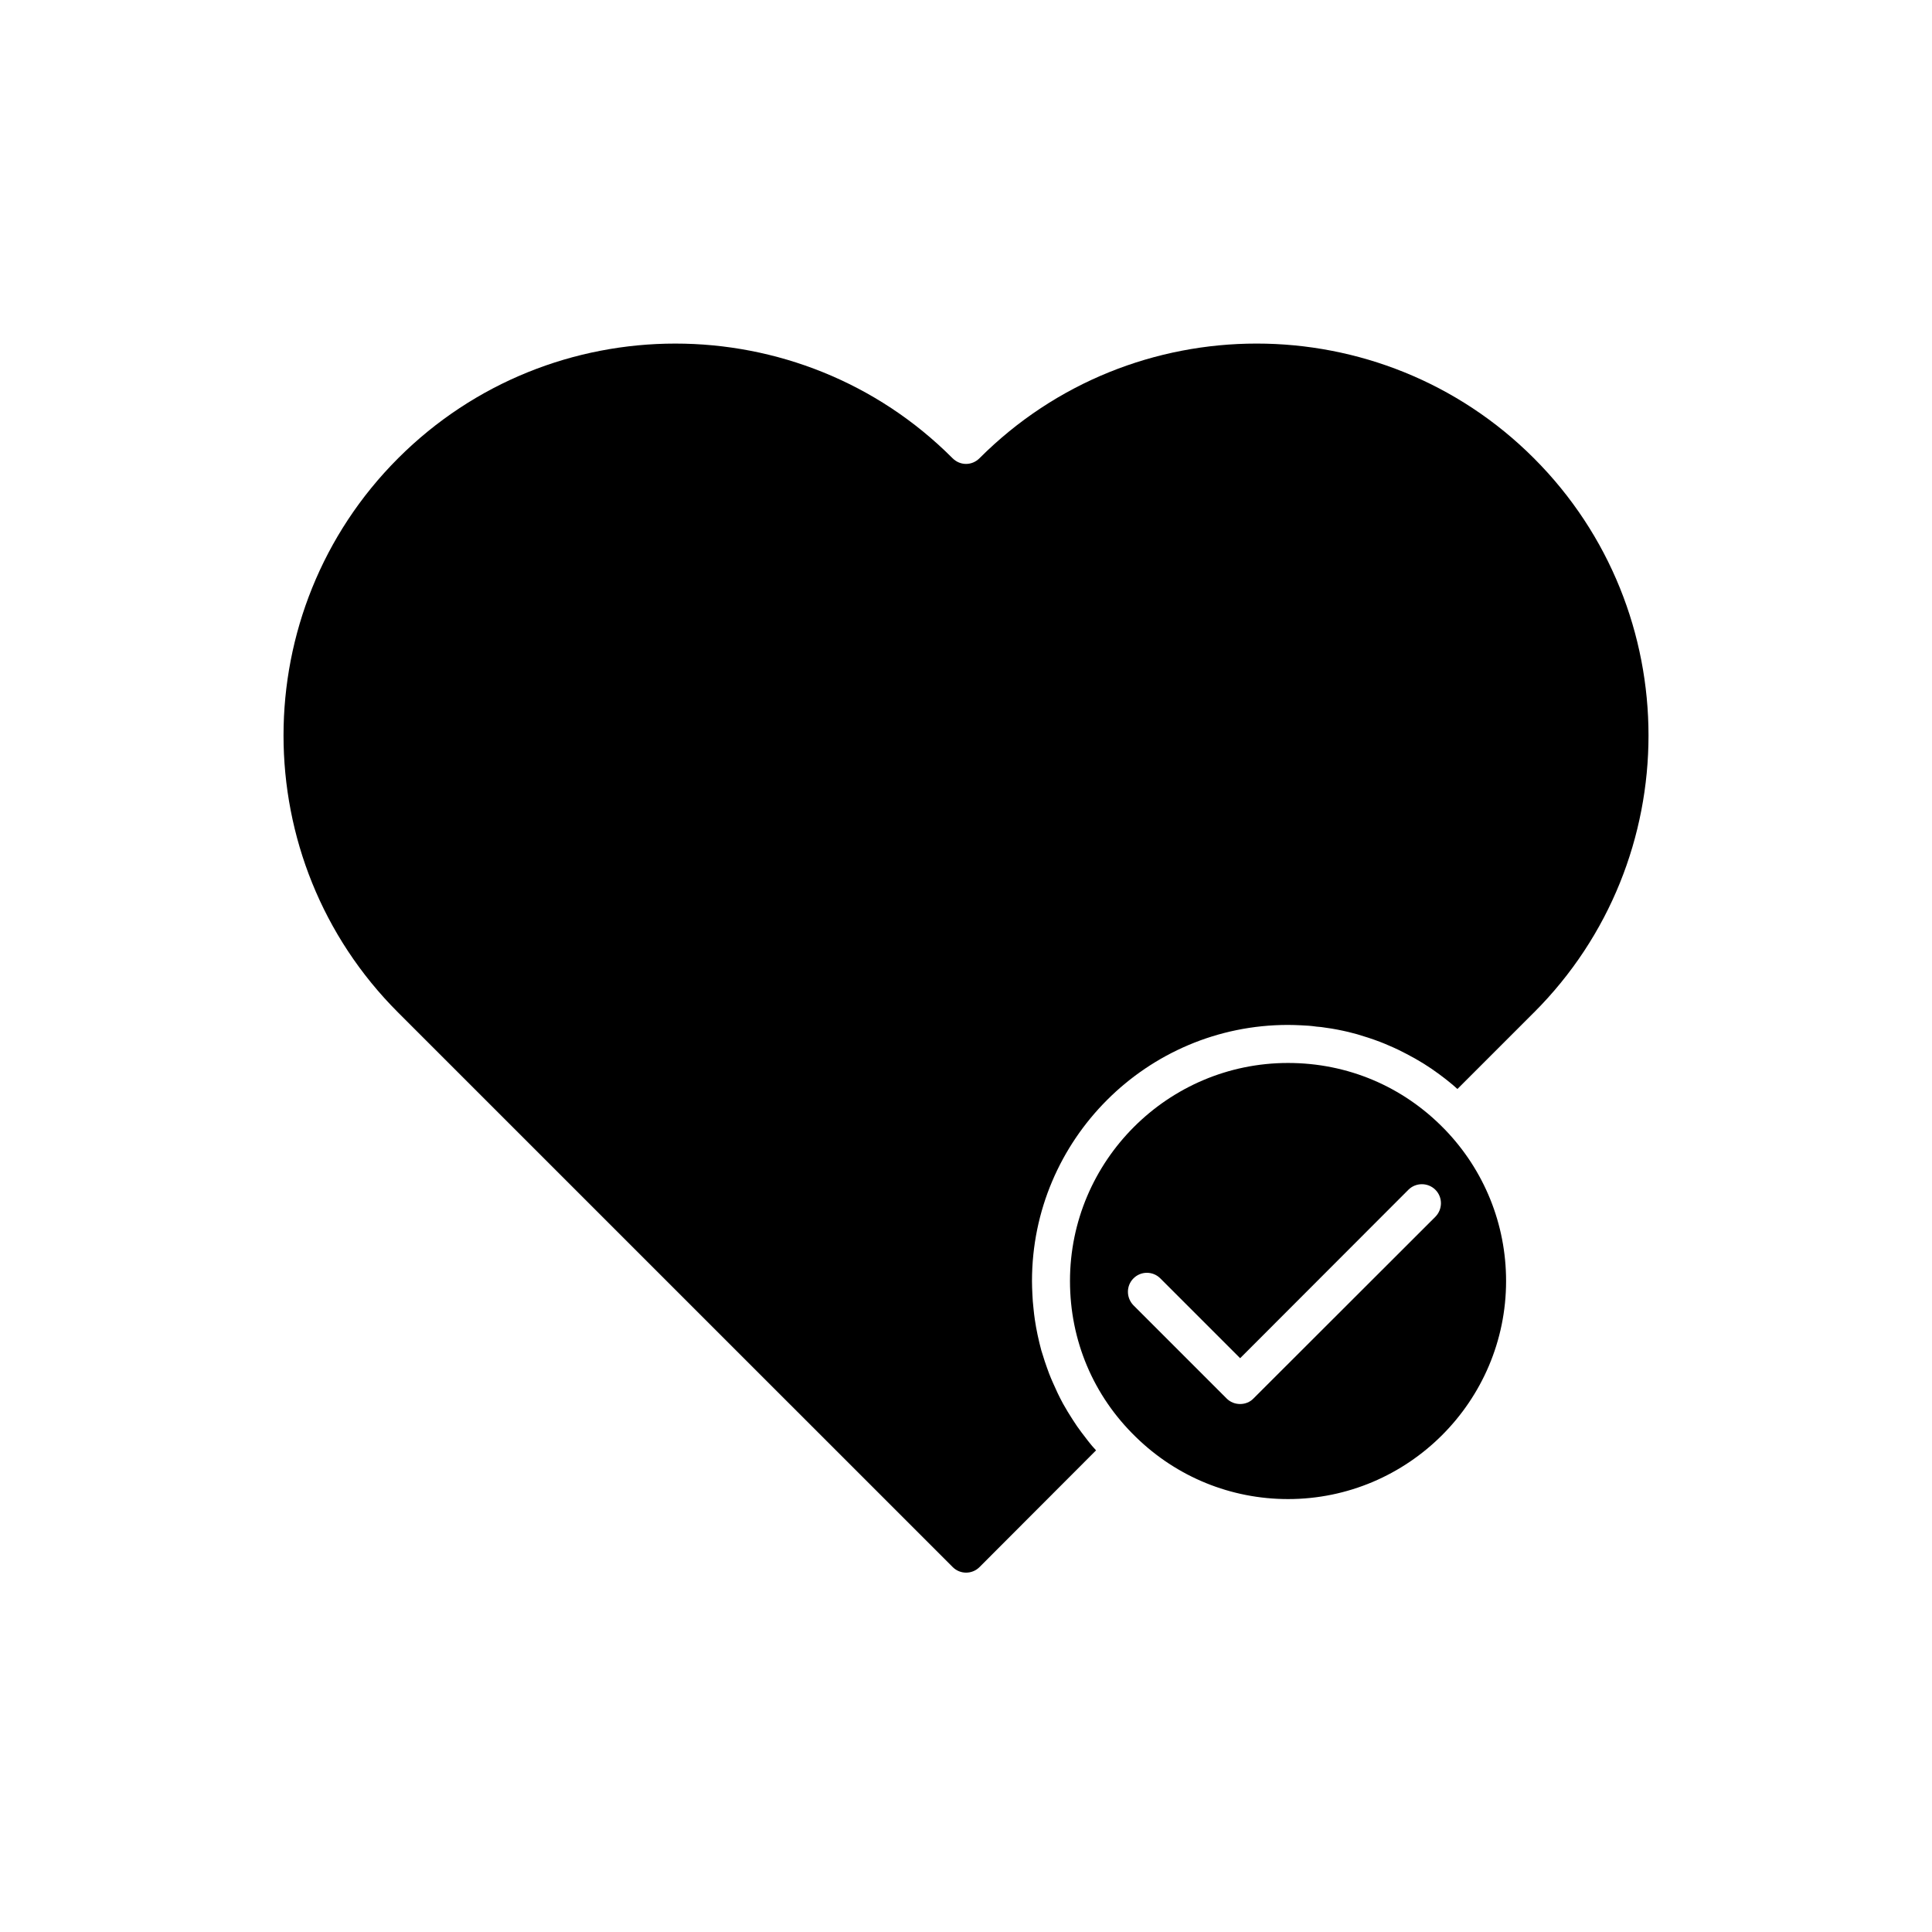
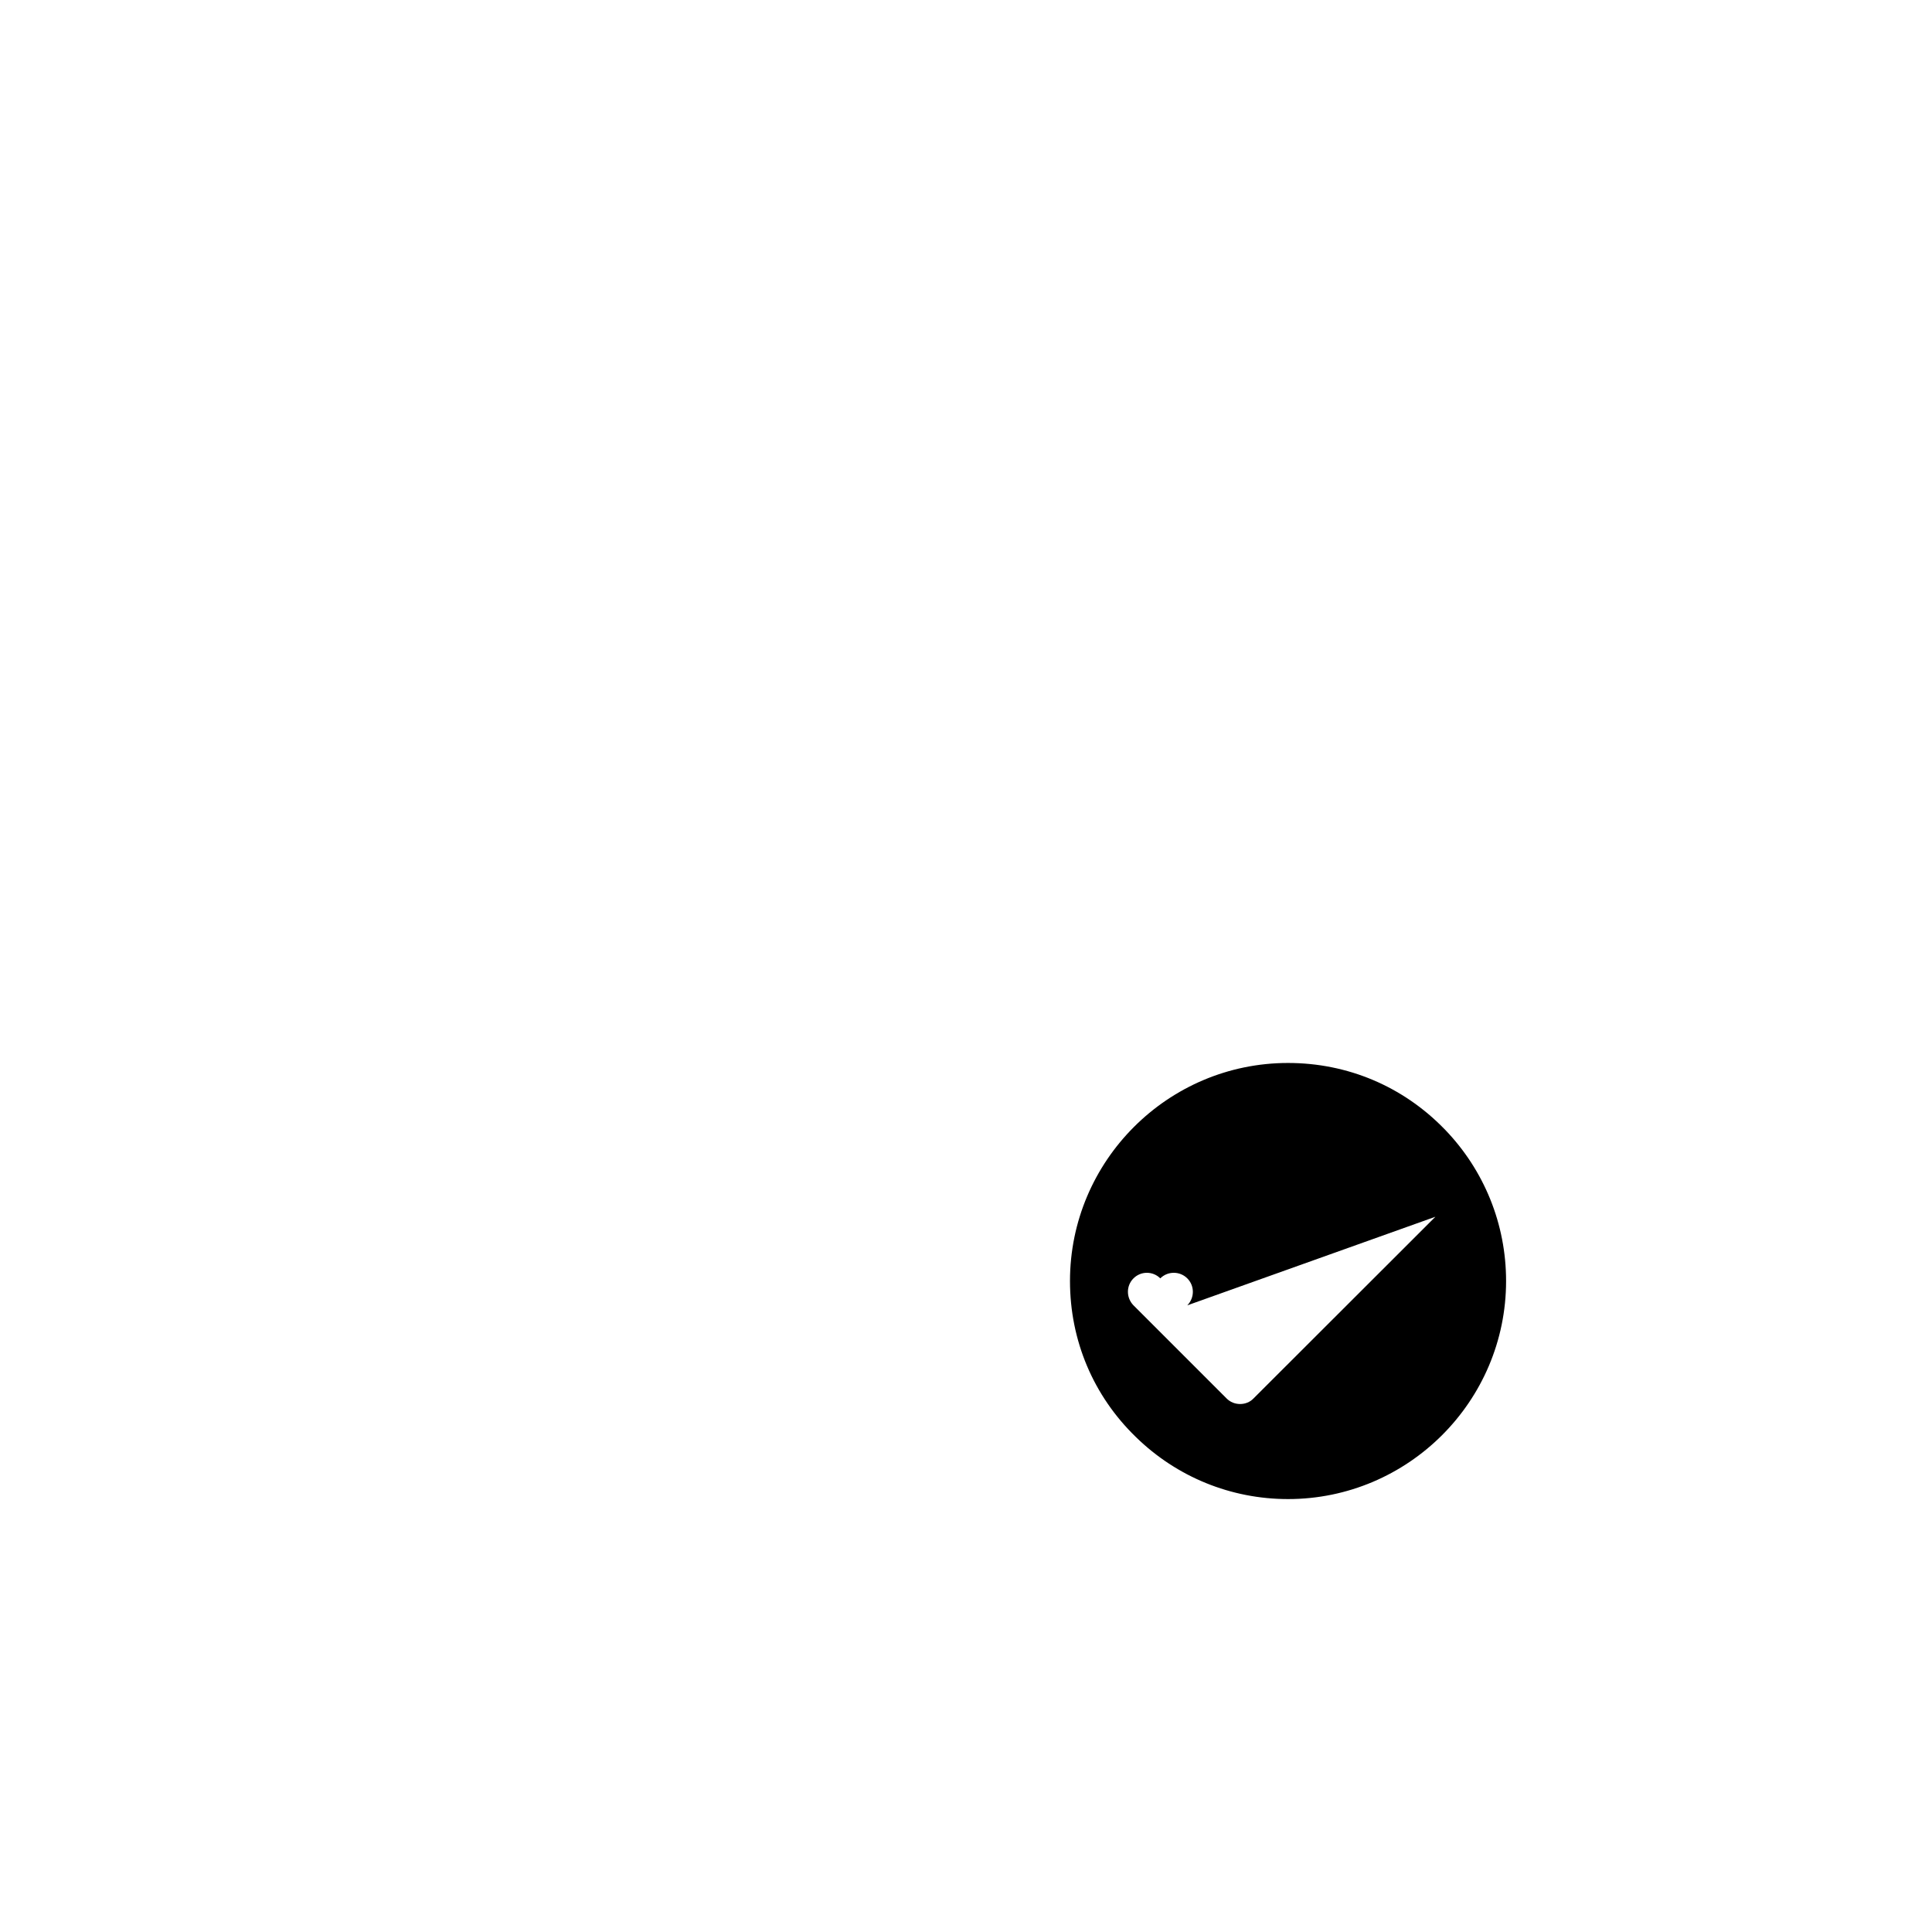
<svg xmlns="http://www.w3.org/2000/svg" fill="#000000" width="800px" height="800px" version="1.1" viewBox="144 144 512 512">
  <g>
-     <path d="m550.49 412.34-20.254 20.254c-0.754-0.707-1.562-1.359-2.367-2.016-0.805-0.656-1.613-1.258-2.418-1.863-2.769-2.066-5.644-3.828-8.664-5.391-1.512-0.805-2.973-1.512-4.535-2.168-0.805-0.352-1.613-0.707-2.418-1.008-1.059-0.402-2.168-0.805-3.273-1.16-0.957-0.301-1.914-0.605-2.922-0.906-0.754-0.203-1.562-0.402-2.316-0.605-1.965-0.453-3.93-0.855-5.894-1.109-0.855-0.152-1.715-0.25-2.519-0.301-1.359-0.203-2.719-0.301-4.082-0.352-1.16-0.051-2.316-0.102-3.477-0.102-37.434 0-67.863 30.43-67.863 67.863 0 1.16 0.051 2.316 0.102 3.426 0.051 1.309 0.152 2.621 0.301 3.879 0.102 1.008 0.203 1.965 0.352 2.922 0.402 2.769 1.008 5.492 1.715 8.16l0.906 2.871c0.352 1.059 0.754 2.168 1.16 3.273 0.301 0.805 0.656 1.613 1.008 2.418 0.805 1.863 1.664 3.68 2.621 5.441 0 0 0.051 0.051 0.051 0.102 0.805 1.461 1.715 2.922 2.621 4.332 0.707 1.109 1.461 2.215 2.266 3.273 0.605 0.805 1.211 1.613 1.812 2.367 0.656 0.855 1.359 1.664 2.066 2.418l-30.883 30.934c-1.965 1.965-5.141 1.965-7.106 0l-146.96-146.95c-40.508-40.457-40.508-106.41 0-146.91 20.254-20.254 46.855-30.379 73.457-30.379s53.254 10.125 73.457 30.379c2.016 2.016 5.141 2.016 7.152 0 40.457-40.508 106.41-40.508 146.91 0 40.504 40.504 40.504 106.45 0 146.91z" />
-     <path d="m526.96 443.38c-0.051-0.051-0.152-0.152-0.203-0.203-10.984-11.285-25.645-17.48-41.414-17.48-31.84 0-57.785 25.945-57.785 57.785 0 15.77 6.195 30.43 17.48 41.363 10.832 10.578 25.191 16.426 40.305 16.426 31.84 0 57.785-25.945 57.785-57.785 0.004-15.066-5.789-29.324-16.168-40.105zm-2.566 23.074-48.215 48.164c-0.906 0.957-2.215 1.461-3.527 1.461-1.359 0-2.621-0.504-3.578-1.461l-24.688-24.688c-1.965-2.016-1.965-5.188 0-7.152 1.965-1.965 5.141-1.965 7.106 0l21.16 21.16 44.586-44.637c1.965-1.965 5.188-1.965 7.152 0 1.969 1.965 1.969 5.141 0.004 7.152z" />
+     <path d="m526.96 443.38c-0.051-0.051-0.152-0.152-0.203-0.203-10.984-11.285-25.645-17.48-41.414-17.48-31.84 0-57.785 25.945-57.785 57.785 0 15.77 6.195 30.43 17.48 41.363 10.832 10.578 25.191 16.426 40.305 16.426 31.84 0 57.785-25.945 57.785-57.785 0.004-15.066-5.789-29.324-16.168-40.105zm-2.566 23.074-48.215 48.164c-0.906 0.957-2.215 1.461-3.527 1.461-1.359 0-2.621-0.504-3.578-1.461l-24.688-24.688c-1.965-2.016-1.965-5.188 0-7.152 1.965-1.965 5.141-1.965 7.106 0c1.965-1.965 5.188-1.965 7.152 0 1.969 1.965 1.969 5.141 0.004 7.152z" />
  </g>
</svg>